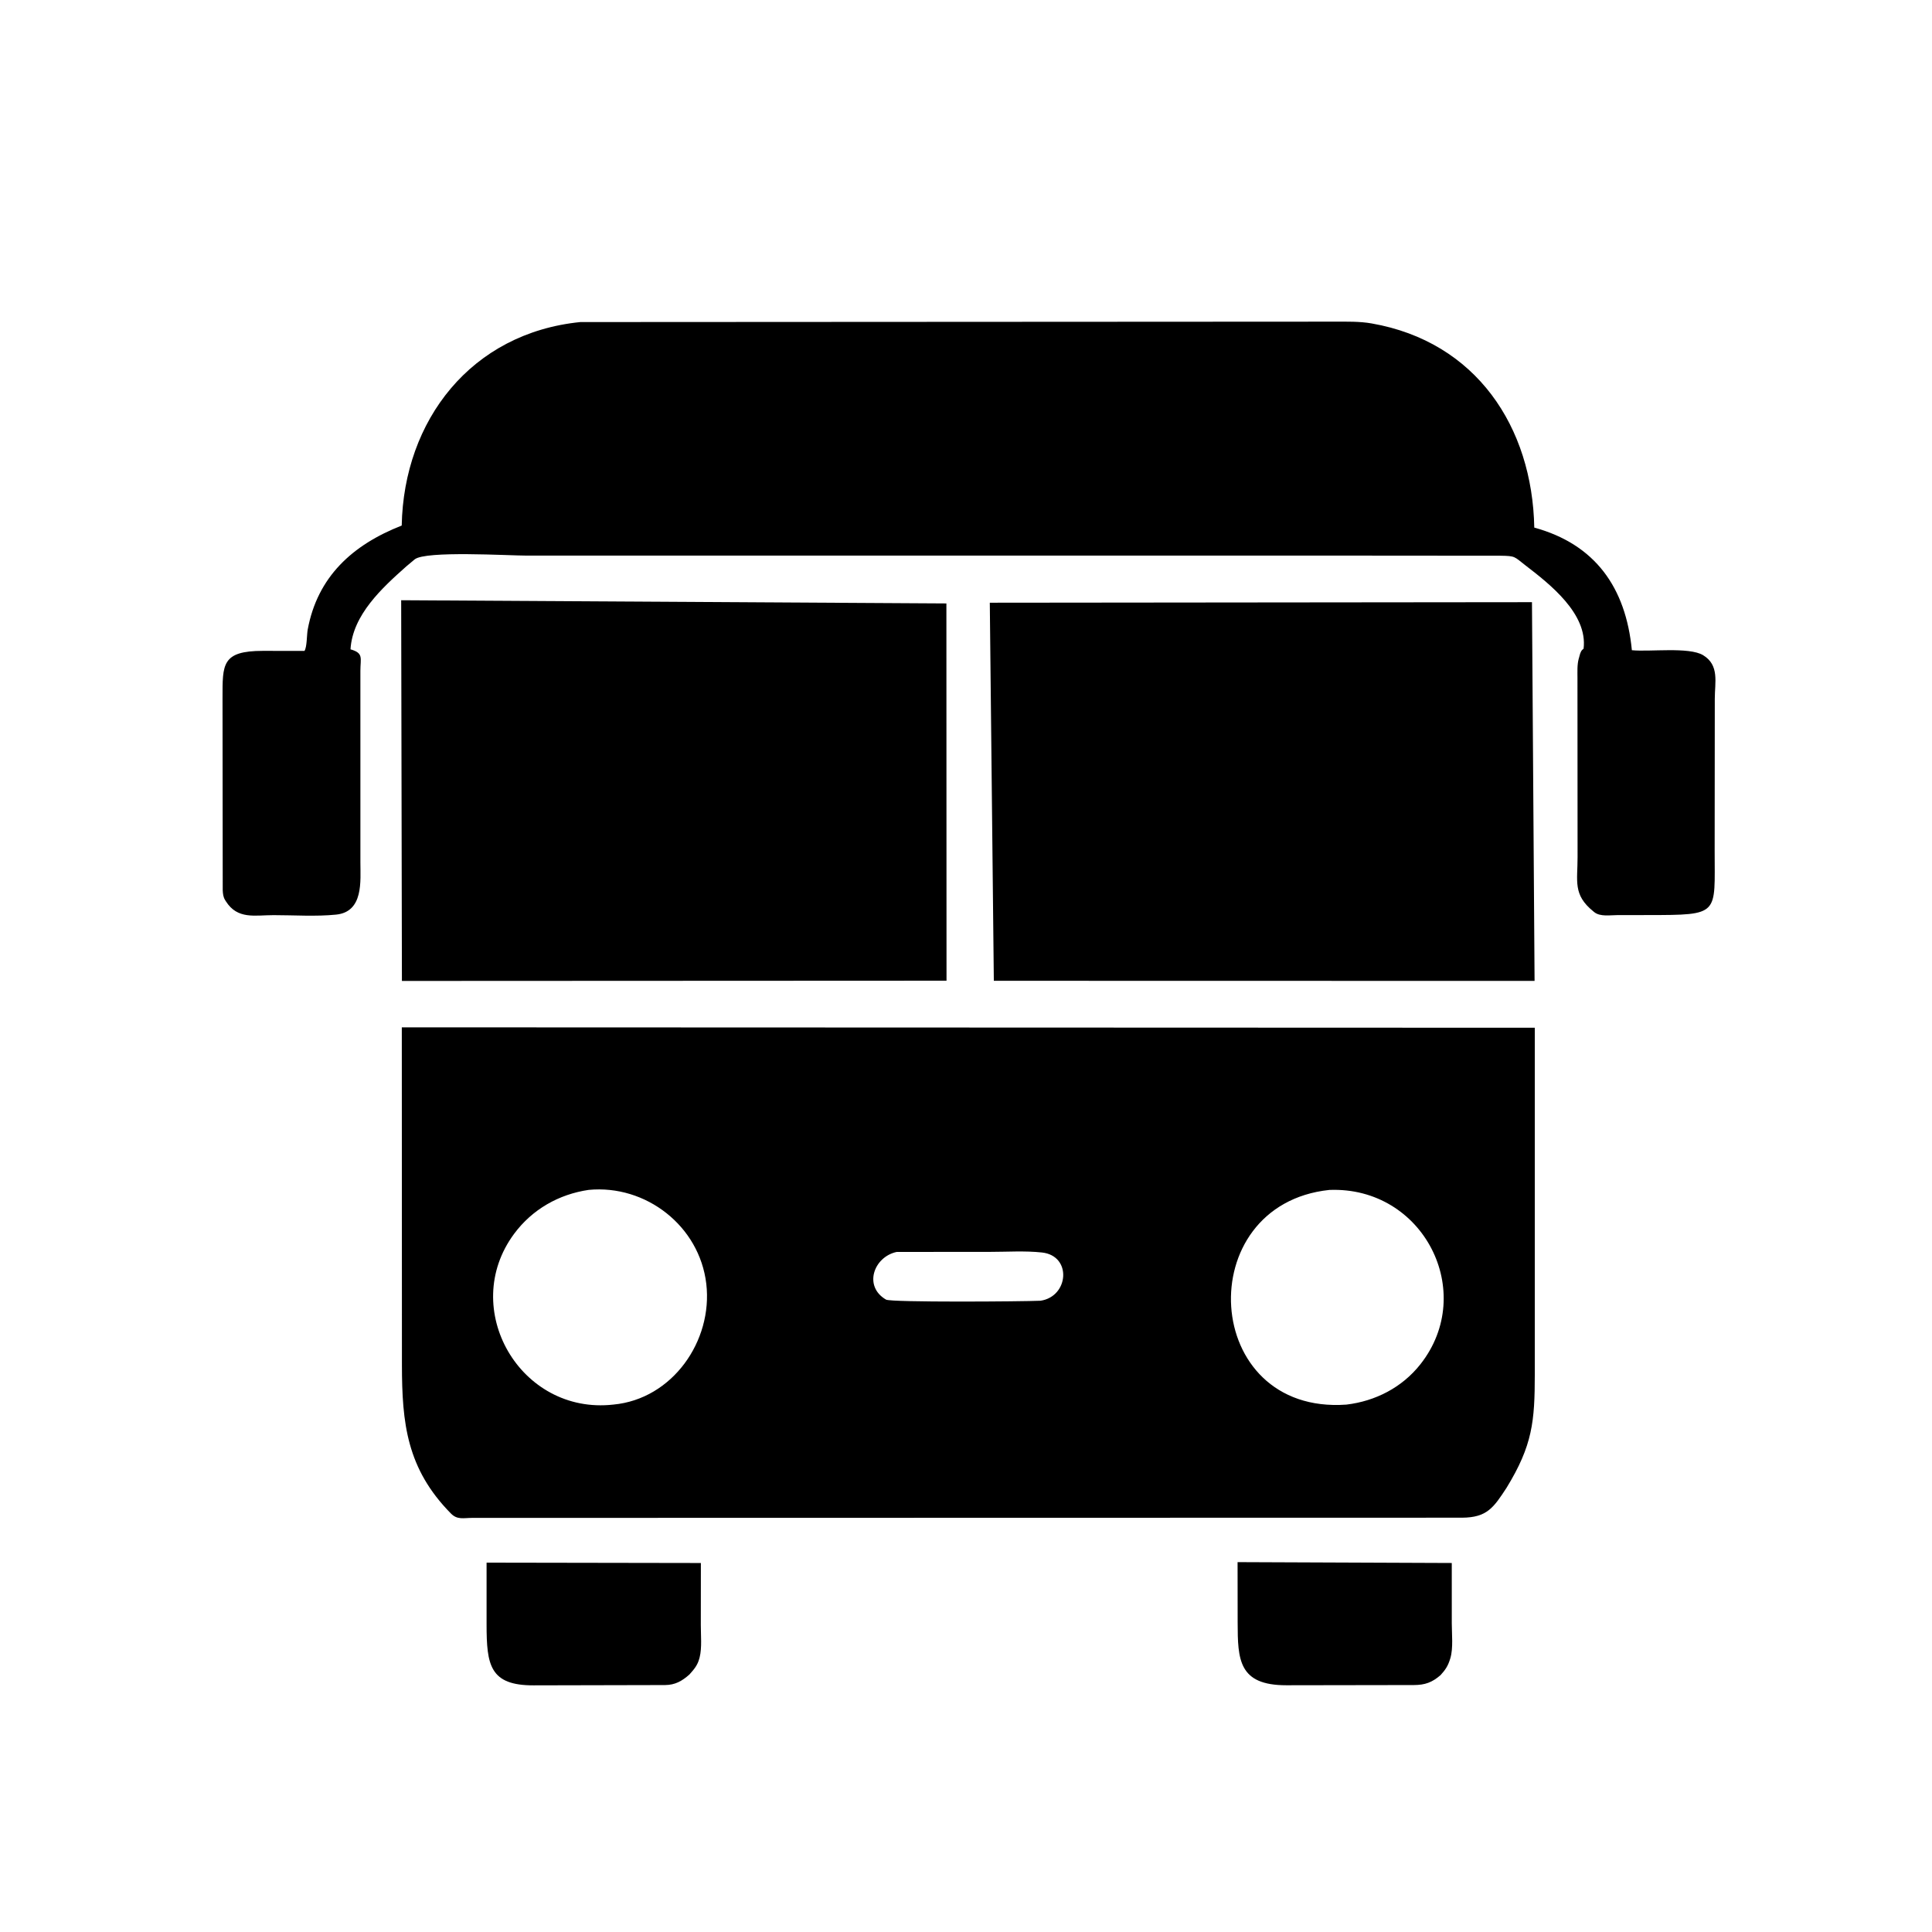
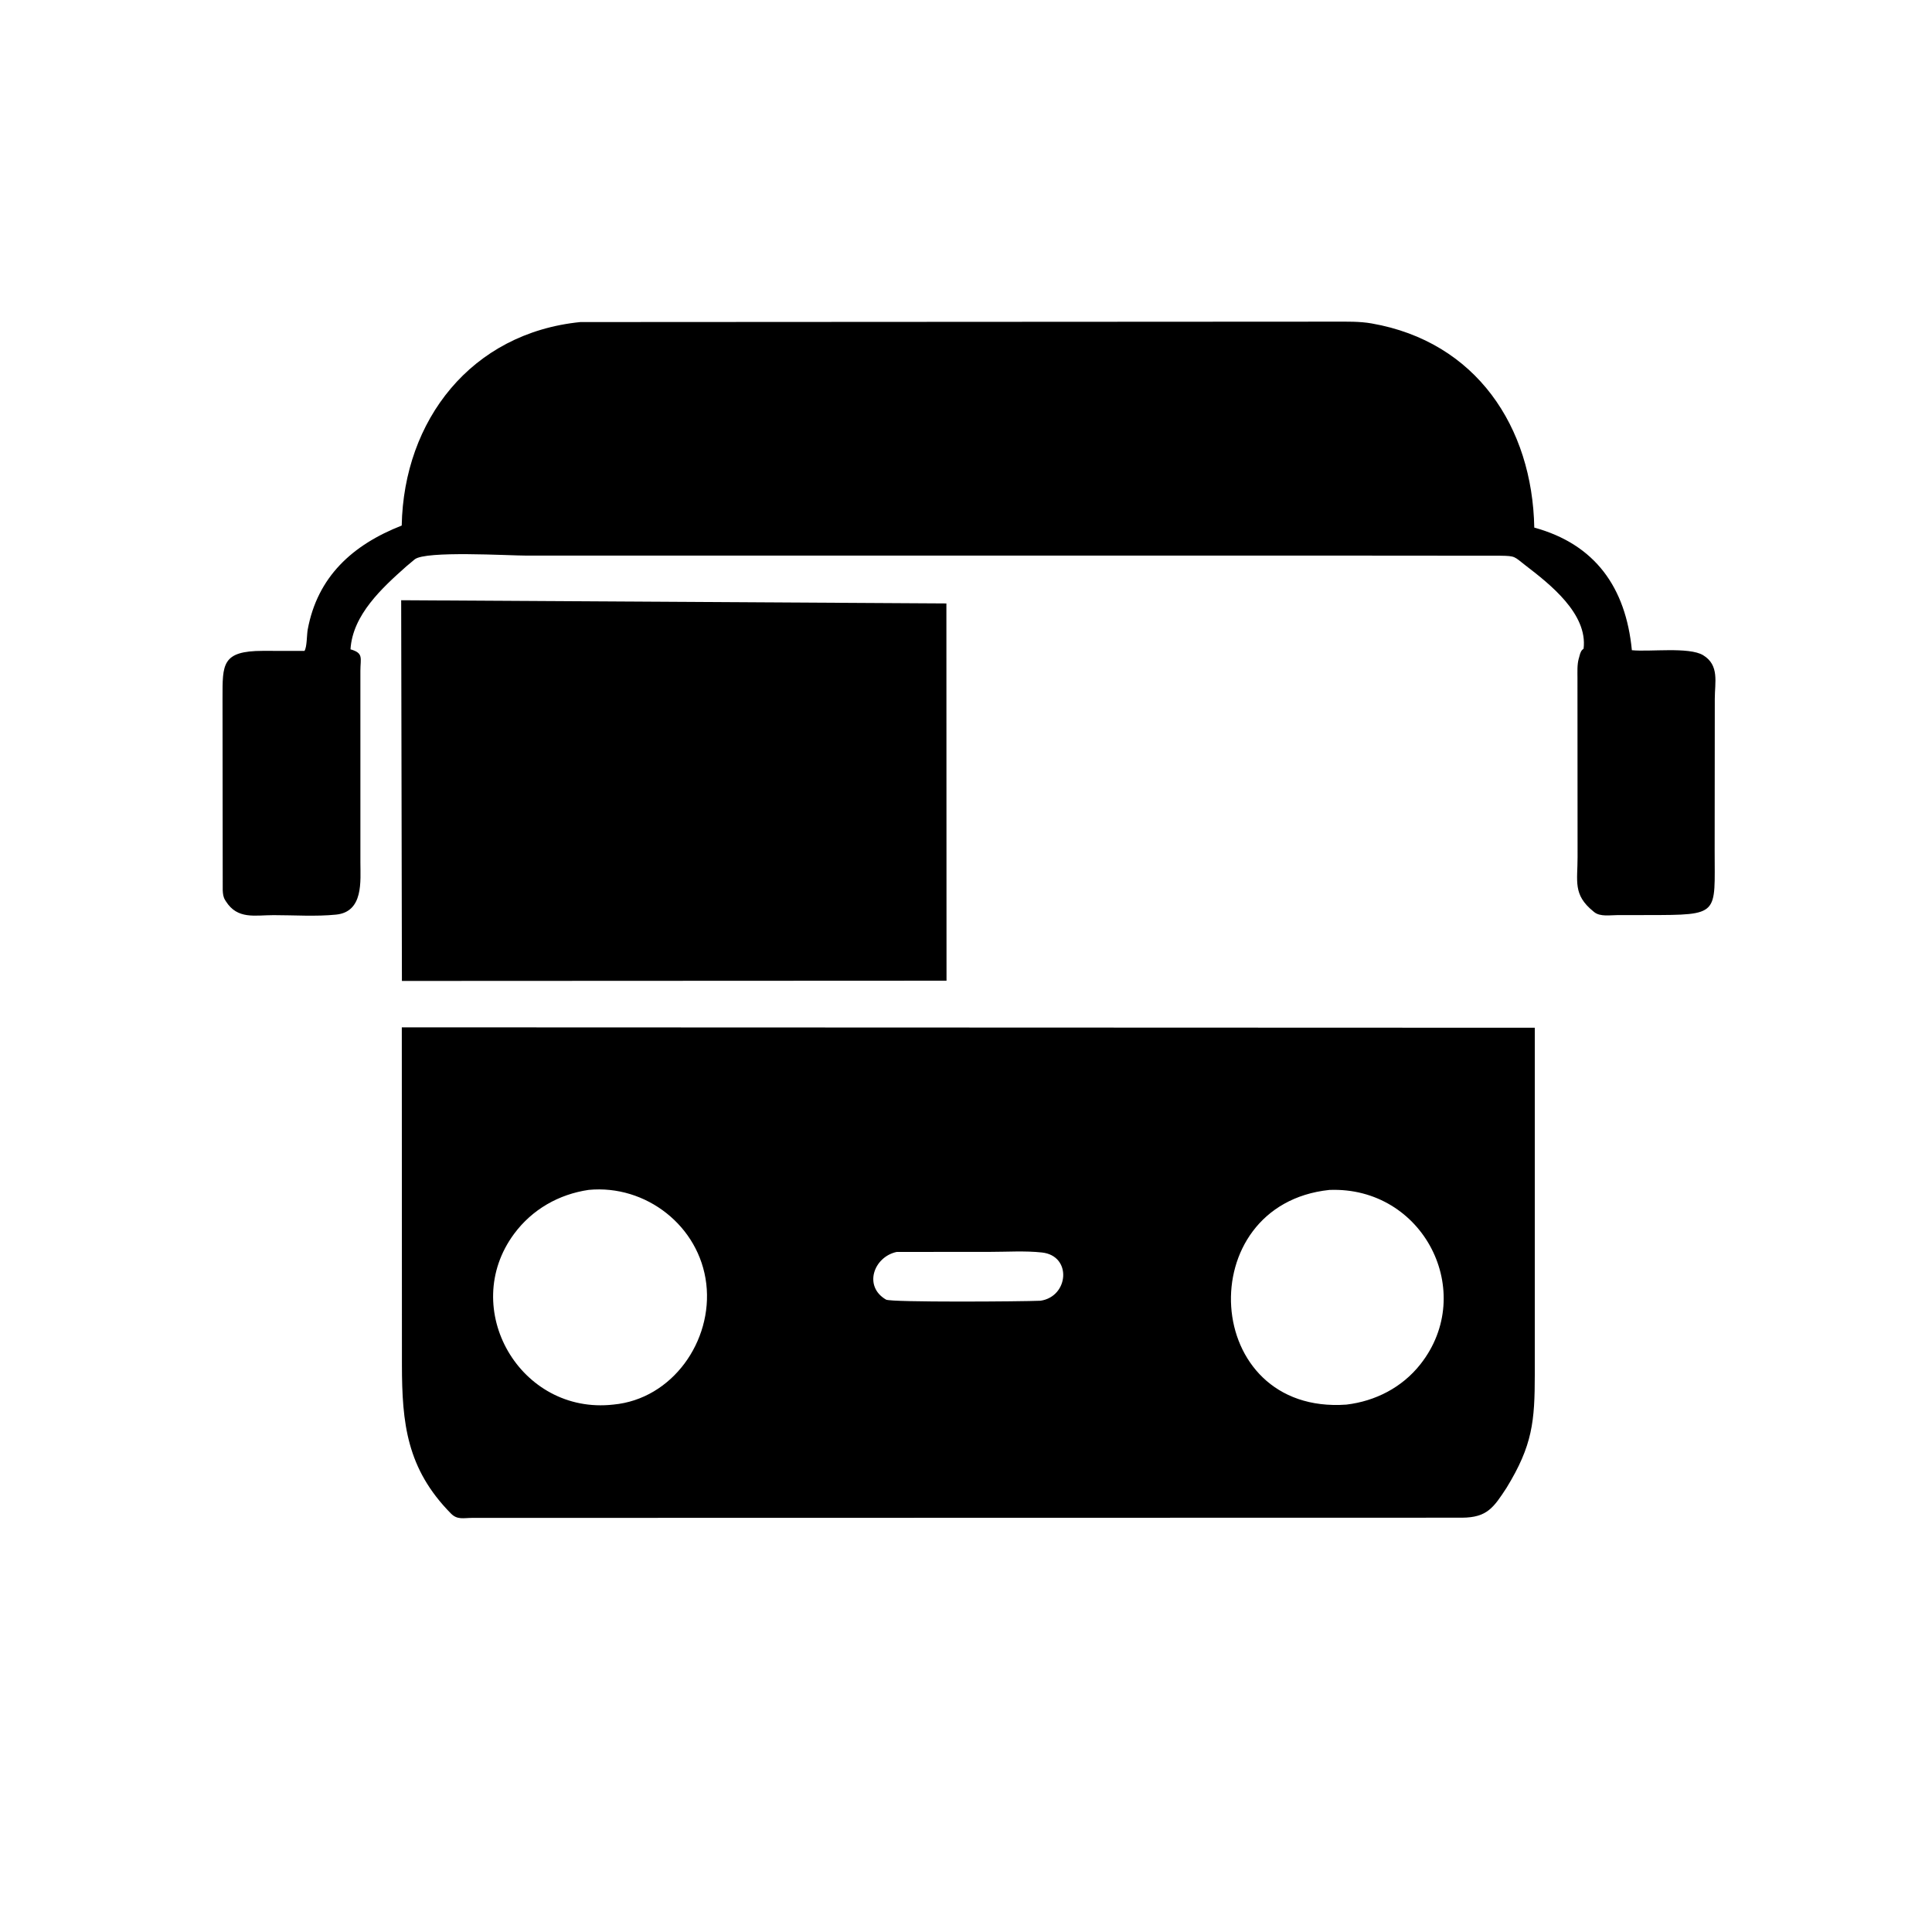
<svg xmlns="http://www.w3.org/2000/svg" version="1.1" style="display: block;" viewBox="0 0 2048 2048" width="640" height="640">
  <path transform="translate(0,0)" fill="rgb(0,0,0)" d="M 1436.5 588.963 L 558.61 588.973 C 538.923 588.976 451.132 583.574 439.559 592.973 L 430.746 600.363 C 405.172 623.093 373.765 651.709 371.547 688.315 C 385.727 692.395 382.007 697.531 382.03 711.199 L 382.038 914.222 C 382.024 933.694 385.568 966.56 356.301 969.526 C 334.866 971.698 311.68 970.084 290.023 970.086 C 270.2 970.088 251.857 974.939 239.488 955.478 L 238.631 954.094 C 236.617 950.891 236.288 947.469 236.1 943.76 L 235.885 739.917 C 235.92 704.238 234.943 689.965 278.74 689.943 L 322.738 690.006 C 325.487 685.928 325.149 672.953 326.187 667.342 C 336.531 611.436 373.576 577.574 425.834 557.106 C 428.013 445.546 499.347 353.014 615.231 341.395 L 1414.71 340.963 C 1427.76 340.971 1441.1 340.598 1454 342.854 C 1564.86 362.236 1624.38 452.564 1626.4 559.275 C 1691.04 577.015 1723.42 622.848 1729.85 689.244 C 1748.77 691.169 1790.46 685.497 1805.37 694.533 C 1822.83 705.112 1817.76 723.259 1817.75 740.609 L 1817.61 901.586 C 1817.51 970.121 1823.79 969.886 1746.83 970.01 L 1714.53 970.048 C 1707.05 970.032 1696.43 971.977 1690.09 966.983 L 1689 966.092 C 1667.16 948.422 1672.33 934.14 1672.29 908.663 L 1672.18 718.72 C 1672.18 712.159 1671.75 704.612 1673.52 698.25 L 1673.89 697 C 1674.69 694.165 1675.21 690.765 1677.46 688.672 L 1678.67 687.656 C 1683.22 650.577 1642.66 619.034 1617.5 599.669 C 1604.75 589.858 1606.86 589.332 1590.32 589.085 L 1436.5 588.963 z" />
  <path transform="translate(0,0)" fill="rgb(0,0,0)" d="M 1003.35 1039.57 L 426.044 1039.84 L 425.263 636.27 L 1003.22 639.67 L 1003.35 1039.57 z" />
-   <path transform="translate(0,0)" fill="rgb(0,0,0)" d="M 1053.5 1039.68 L 1049.23 638.901 L 1623.95 638.332 L 1626.71 1039.8 L 1053.5 1039.68 z" />
  <path transform="translate(0,0)" fill="rgb(0,0,0)" d="M 1597.01 1577.13 C 1583.23 1598.22 1576.29 1608.64 1549.84 1608.82 L 500.357 1609.03 C 491.388 1609.05 484.792 1611.27 478.055 1604.44 C 431.108 1556.85 426.147 1508.58 426.061 1447.08 L 425.934 1089.02 L 1626.93 1089.45 L 1626.94 1456.71 C 1626.92 1506.58 1624.64 1532.01 1597.01 1577.13 z M 624.045 1261.33 C 592.392 1265.96 564.183 1282 545.027 1307.84 C 486.194 1387.21 551.464 1500.1 650.245 1488.91 C 712.7 1483.1 755.831 1421.49 748.69 1360.85 C 741.477 1299.59 684.694 1255.52 624.045 1261.33 z M 1409.18 1261.38 C 1261.68 1276.92 1273.17 1500 1427.25 1488.94 C 1458 1485.28 1486.28 1470.76 1505.64 1446.24 C 1565.99 1369.84 1509 1257.46 1409.18 1261.38 z M 950.538 1327.1 C 926.227 1332.26 914.954 1363.57 939.251 1377.65 C 944.508 1380.7 1084.94 1379.71 1103.01 1378.83 C 1133.04 1374.38 1136.54 1331.17 1104.5 1327.69 C 1086.53 1325.73 1067.38 1327.05 1049.24 1327.04 L 950.538 1327.1 z" />
-   <path transform="translate(0,0)" fill="rgb(0,0,0)" d="M 730.826 1775.03 C 723.024 1781.95 715.739 1786.15 705 1786.23 L 565.719 1786.54 C 519.118 1786.71 515.831 1764.89 515.791 1722.09 L 515.792 1656.47 L 742.96 1656.85 L 742.889 1722.66 C 742.863 1733.14 744.208 1746.71 741.665 1756.79 L 741.333 1758 C 739.394 1765.36 735.75 1769.52 730.826 1775.03 z" />
-   <path transform="translate(0,0)" fill="rgb(0,0,0)" d="M 1527.03 1775.71 C 1518.04 1783.5 1510.56 1786.15 1498.89 1786.22 L 1363.52 1786.44 C 1313.01 1786.44 1312.03 1759.43 1311.96 1720 L 1311.88 1655.92 L 1538.94 1656.84 L 1538.95 1720.69 C 1538.94 1731.97 1540.63 1747.06 1537.43 1757.79 L 1537.04 1759 C 1534.85 1766.11 1532.02 1770.27 1527.03 1775.71 z" />
</svg>